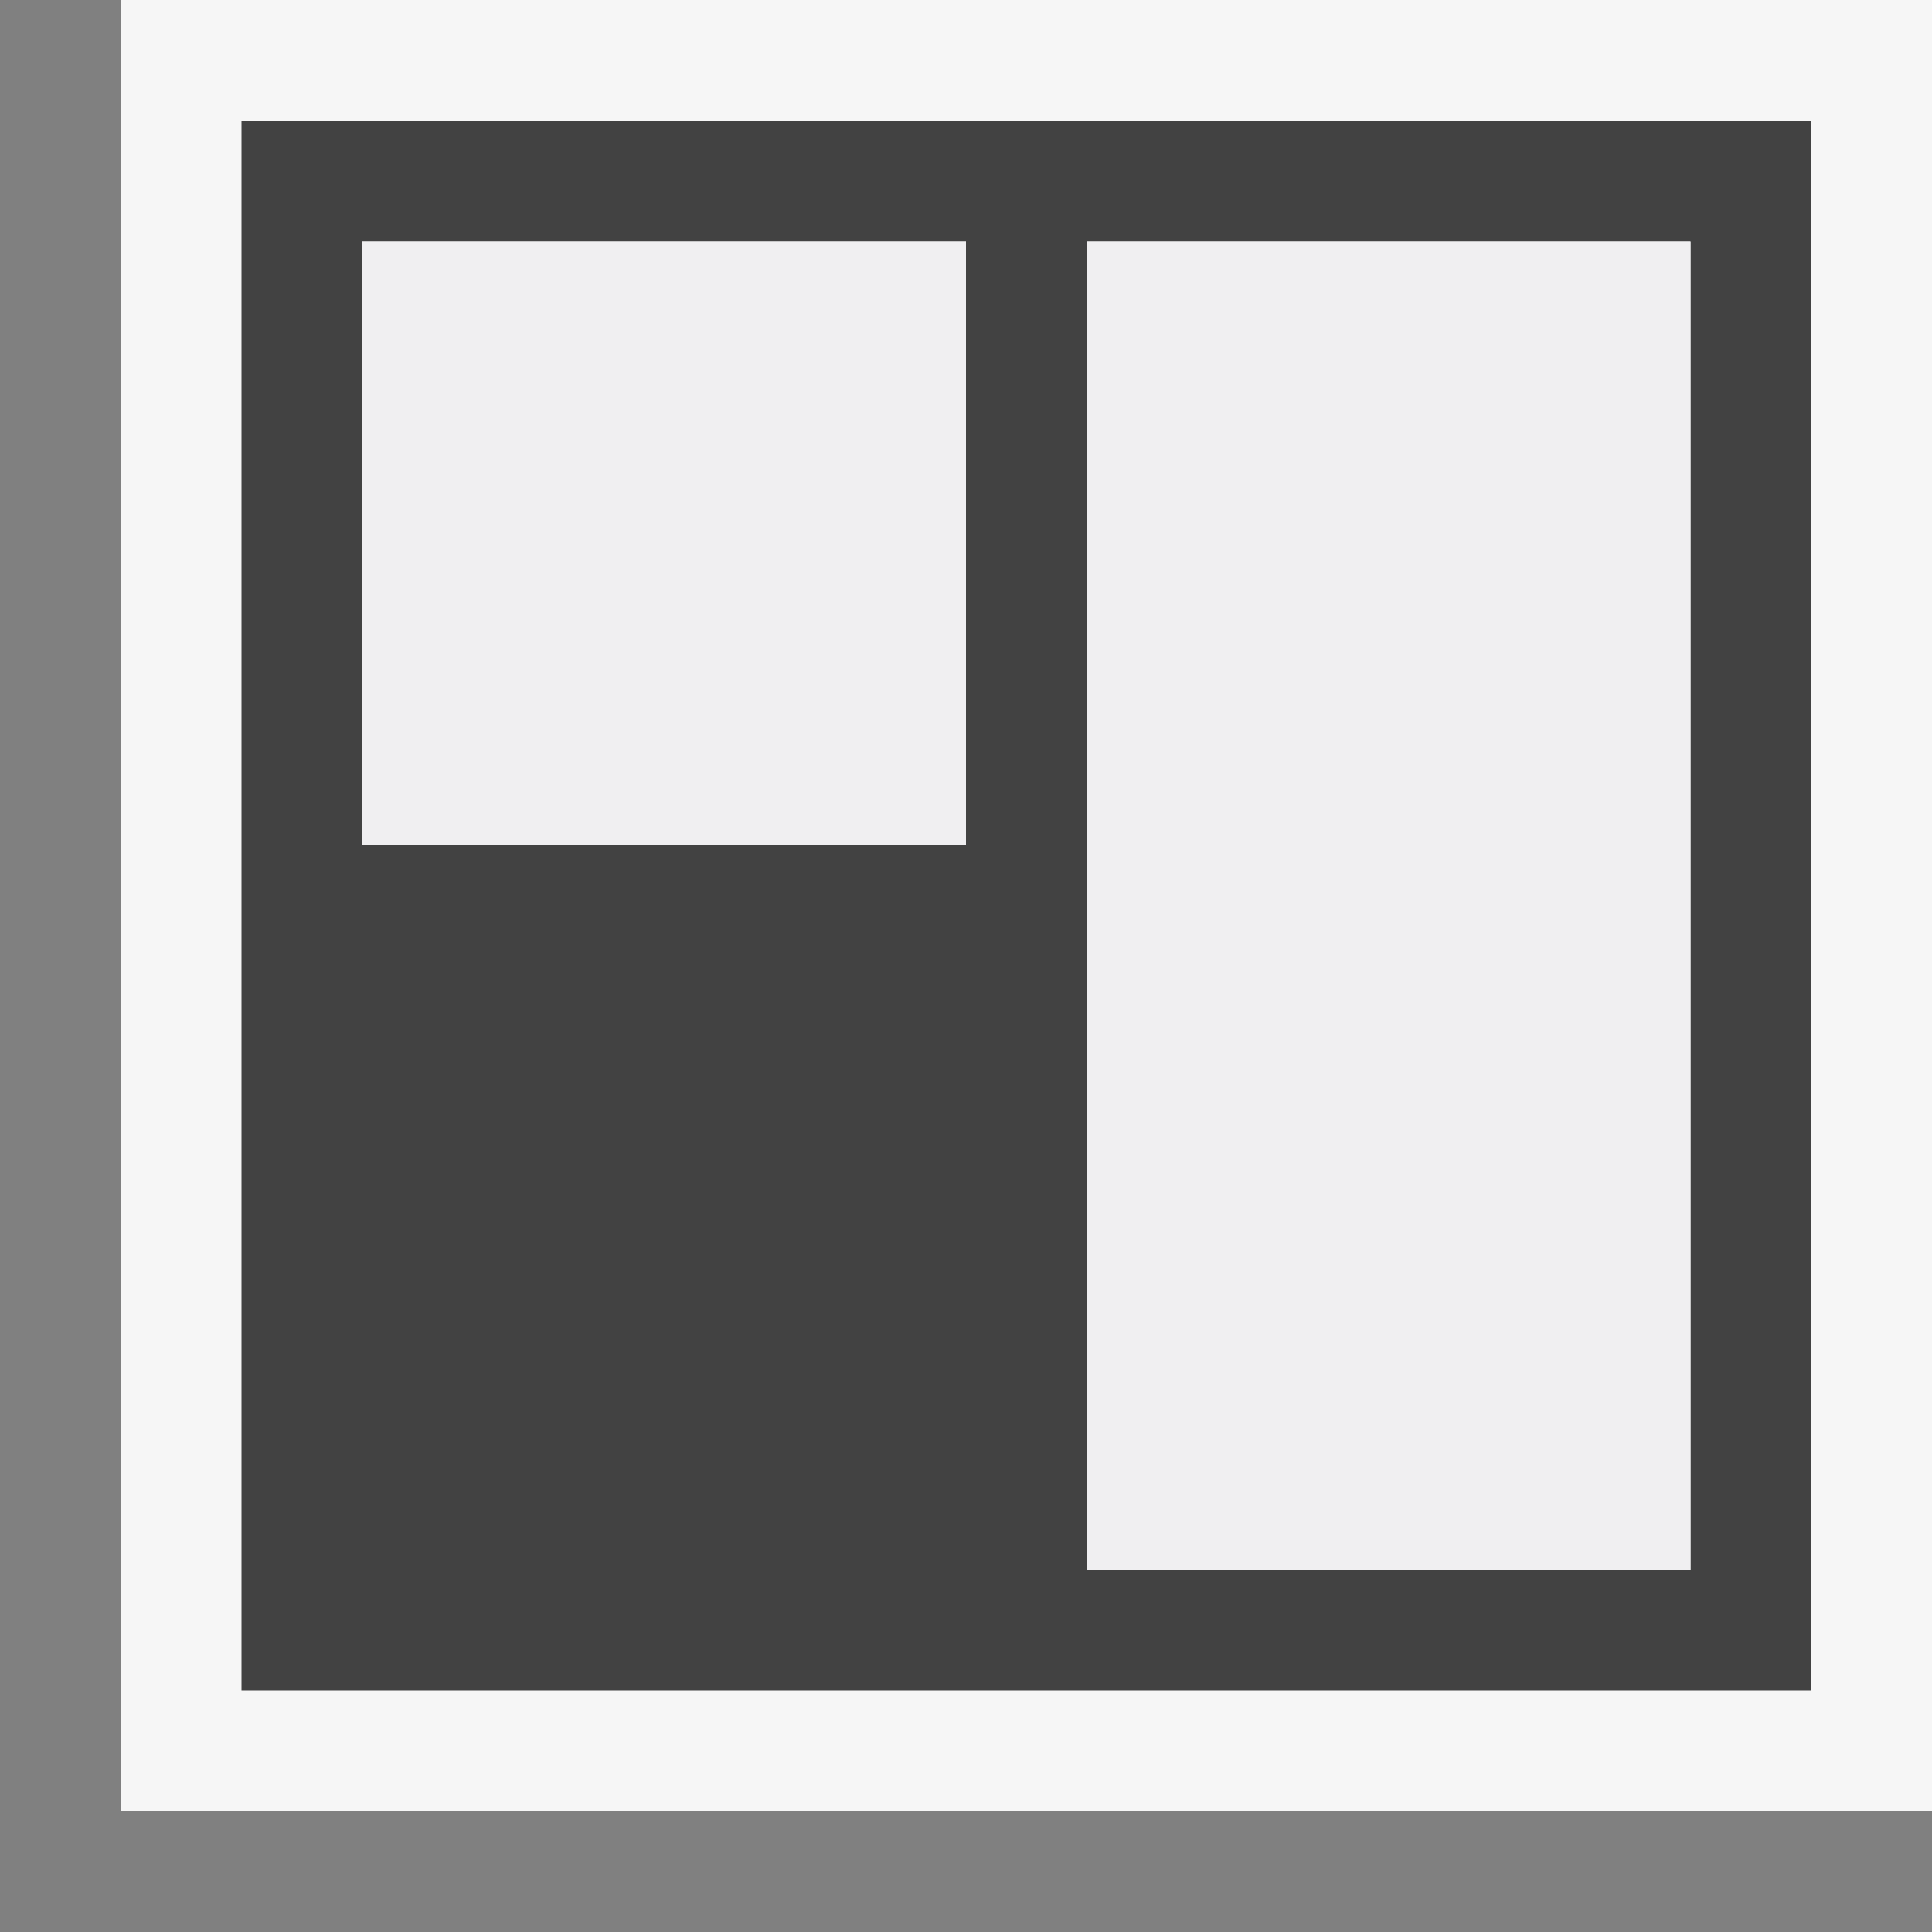
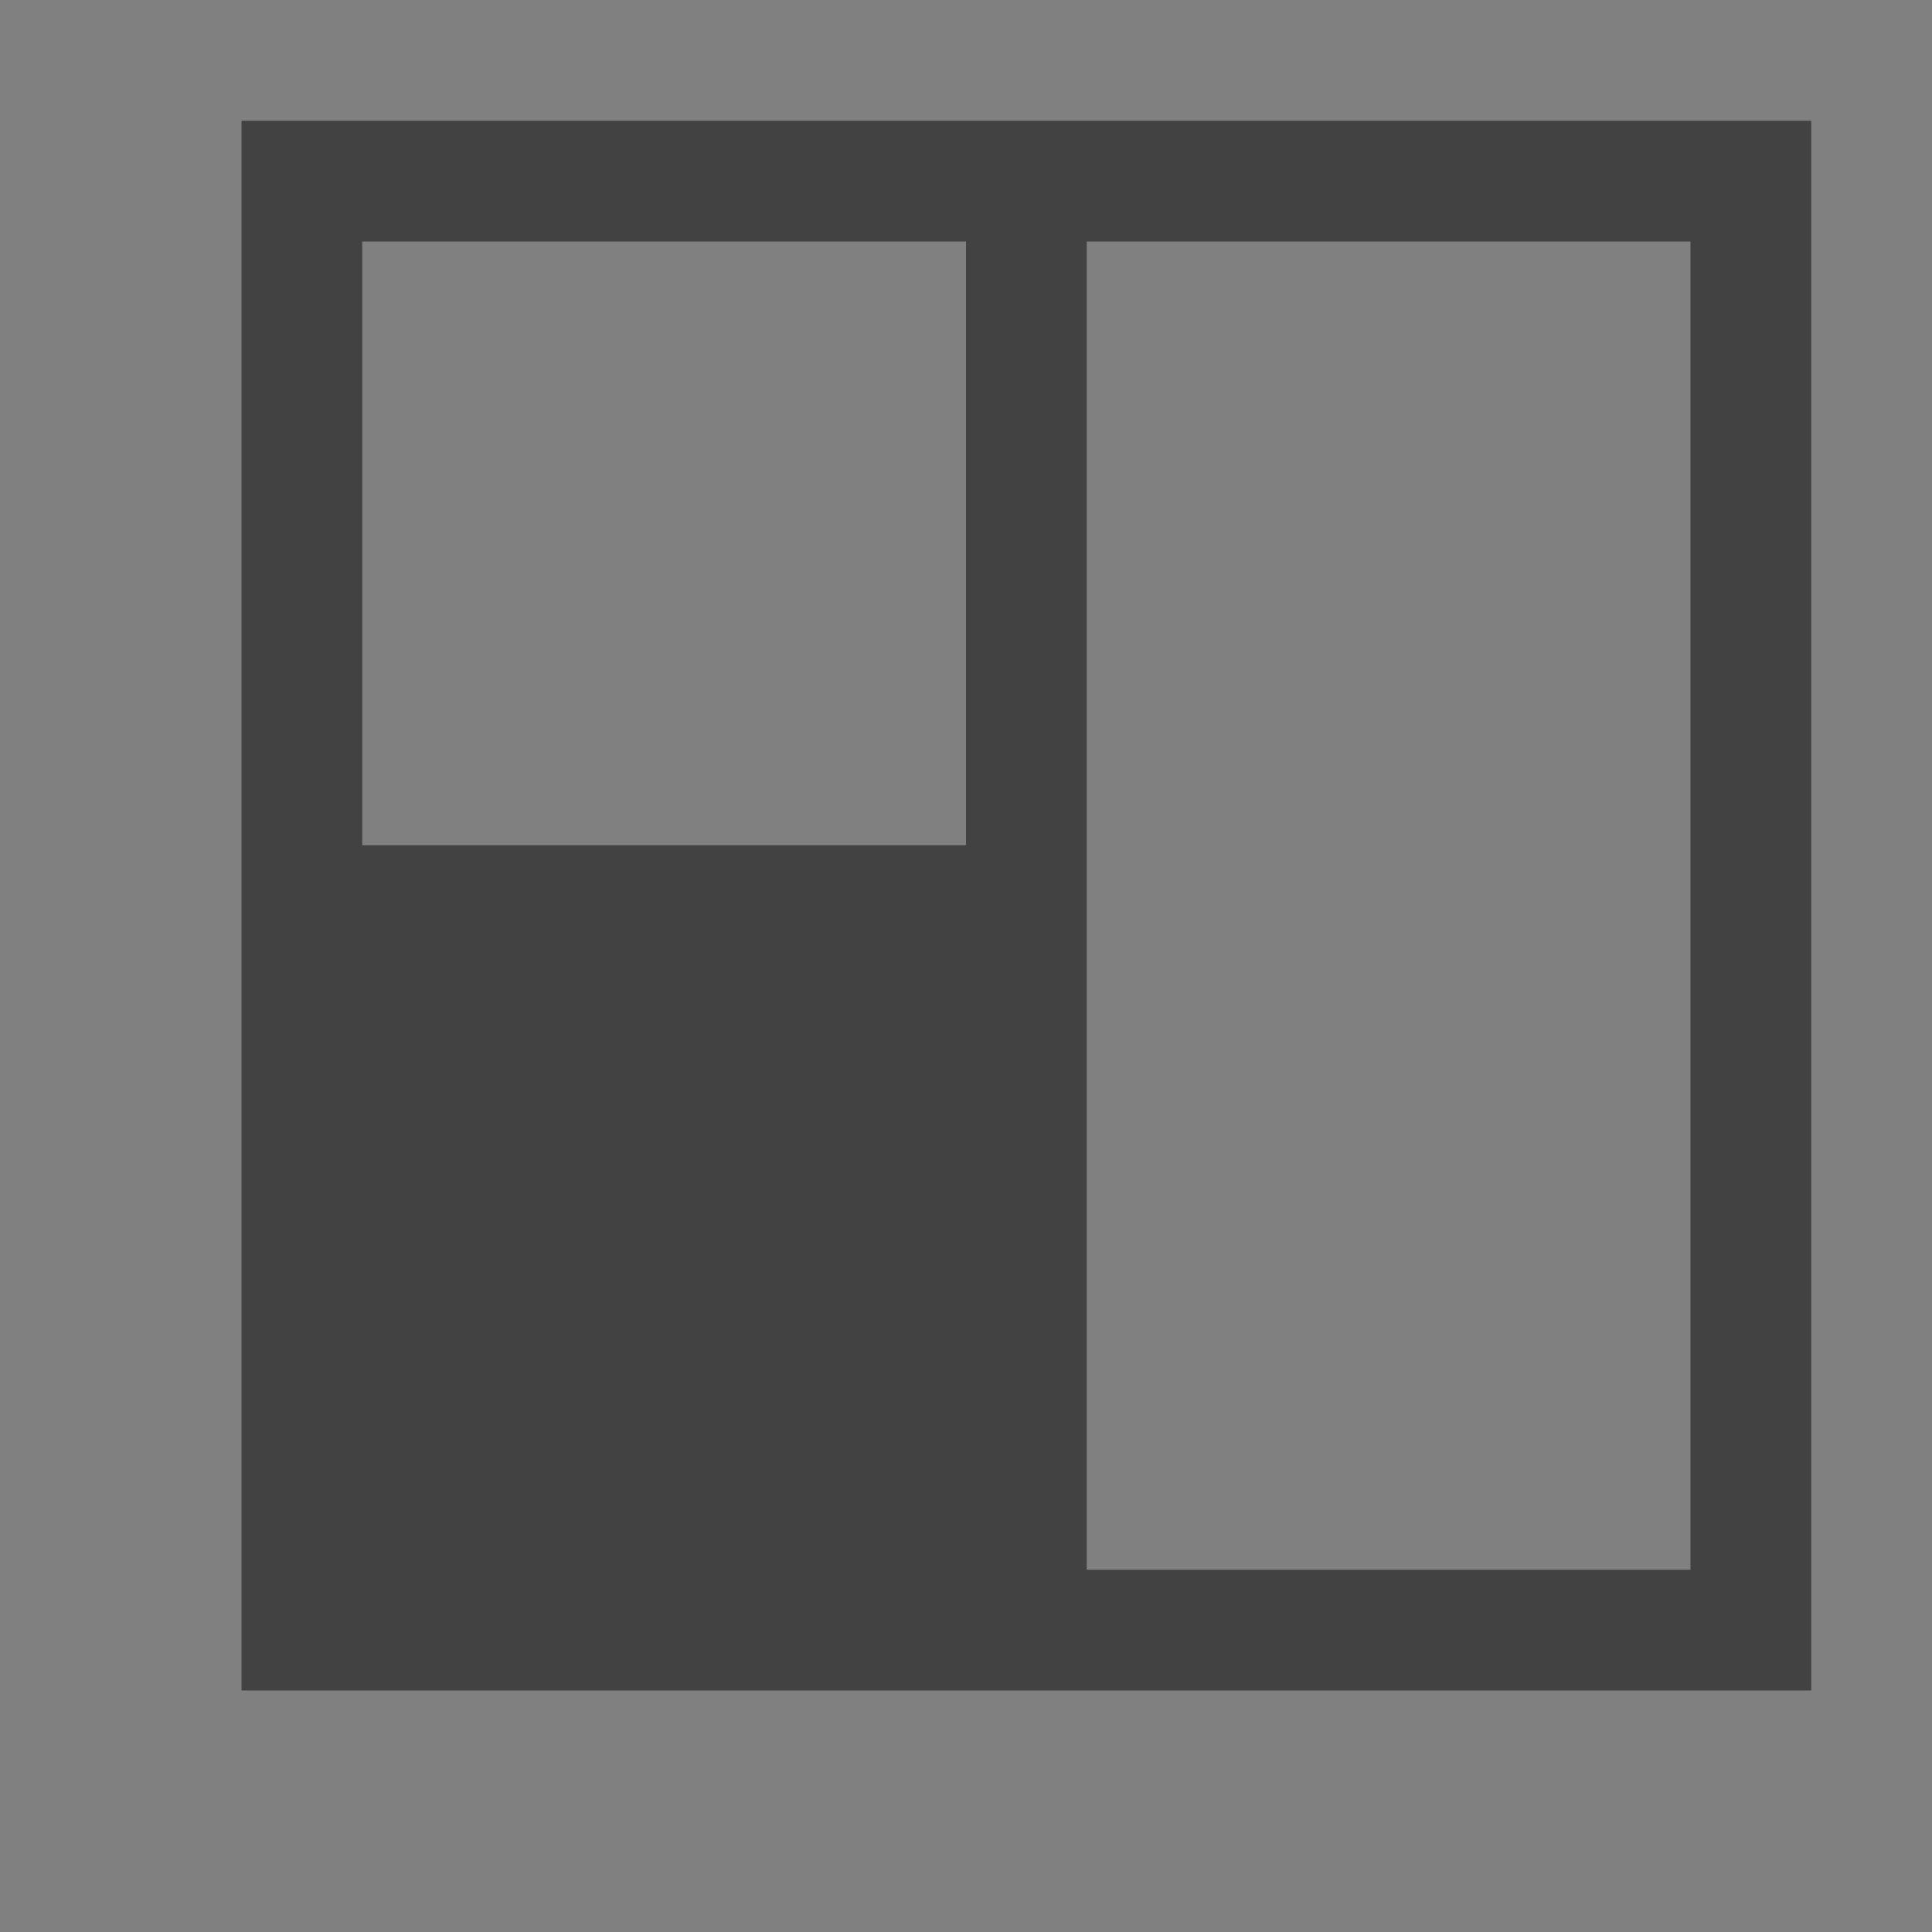
<svg xmlns="http://www.w3.org/2000/svg" width="16" height="16">
  <rect width="100%" height="100%" fill="#808080" stroke="none" />
  <style type="text/css">.icon-canvas-transparent{opacity:0;fill:#F6F6F6;} .icon-vs-out{fill:#F6F6F6;} .icon-vs-bg{fill:#424242;} .icon-vs-fg{fill:#F0EFF1;}</style>
  <path class="icon-canvas-transparent" d="M16 16h-16v-16h16v16z" id="canvas" />
-   <path class="icon-vs-out" d="M1 15v-15h15v15h-15z" id="outline" />
  <path class="icon-vs-bg" d="M2 1v13h13v-13h-13zm6 6h-5v-5h5v5zm6 6h-5v-11h5v11z" id="iconBg" />
-   <path class="icon-vs-fg" d="M3 2h5v5h-5v-5zm6 11h5v-11h-5v11z" id="iconFg" />
</svg>